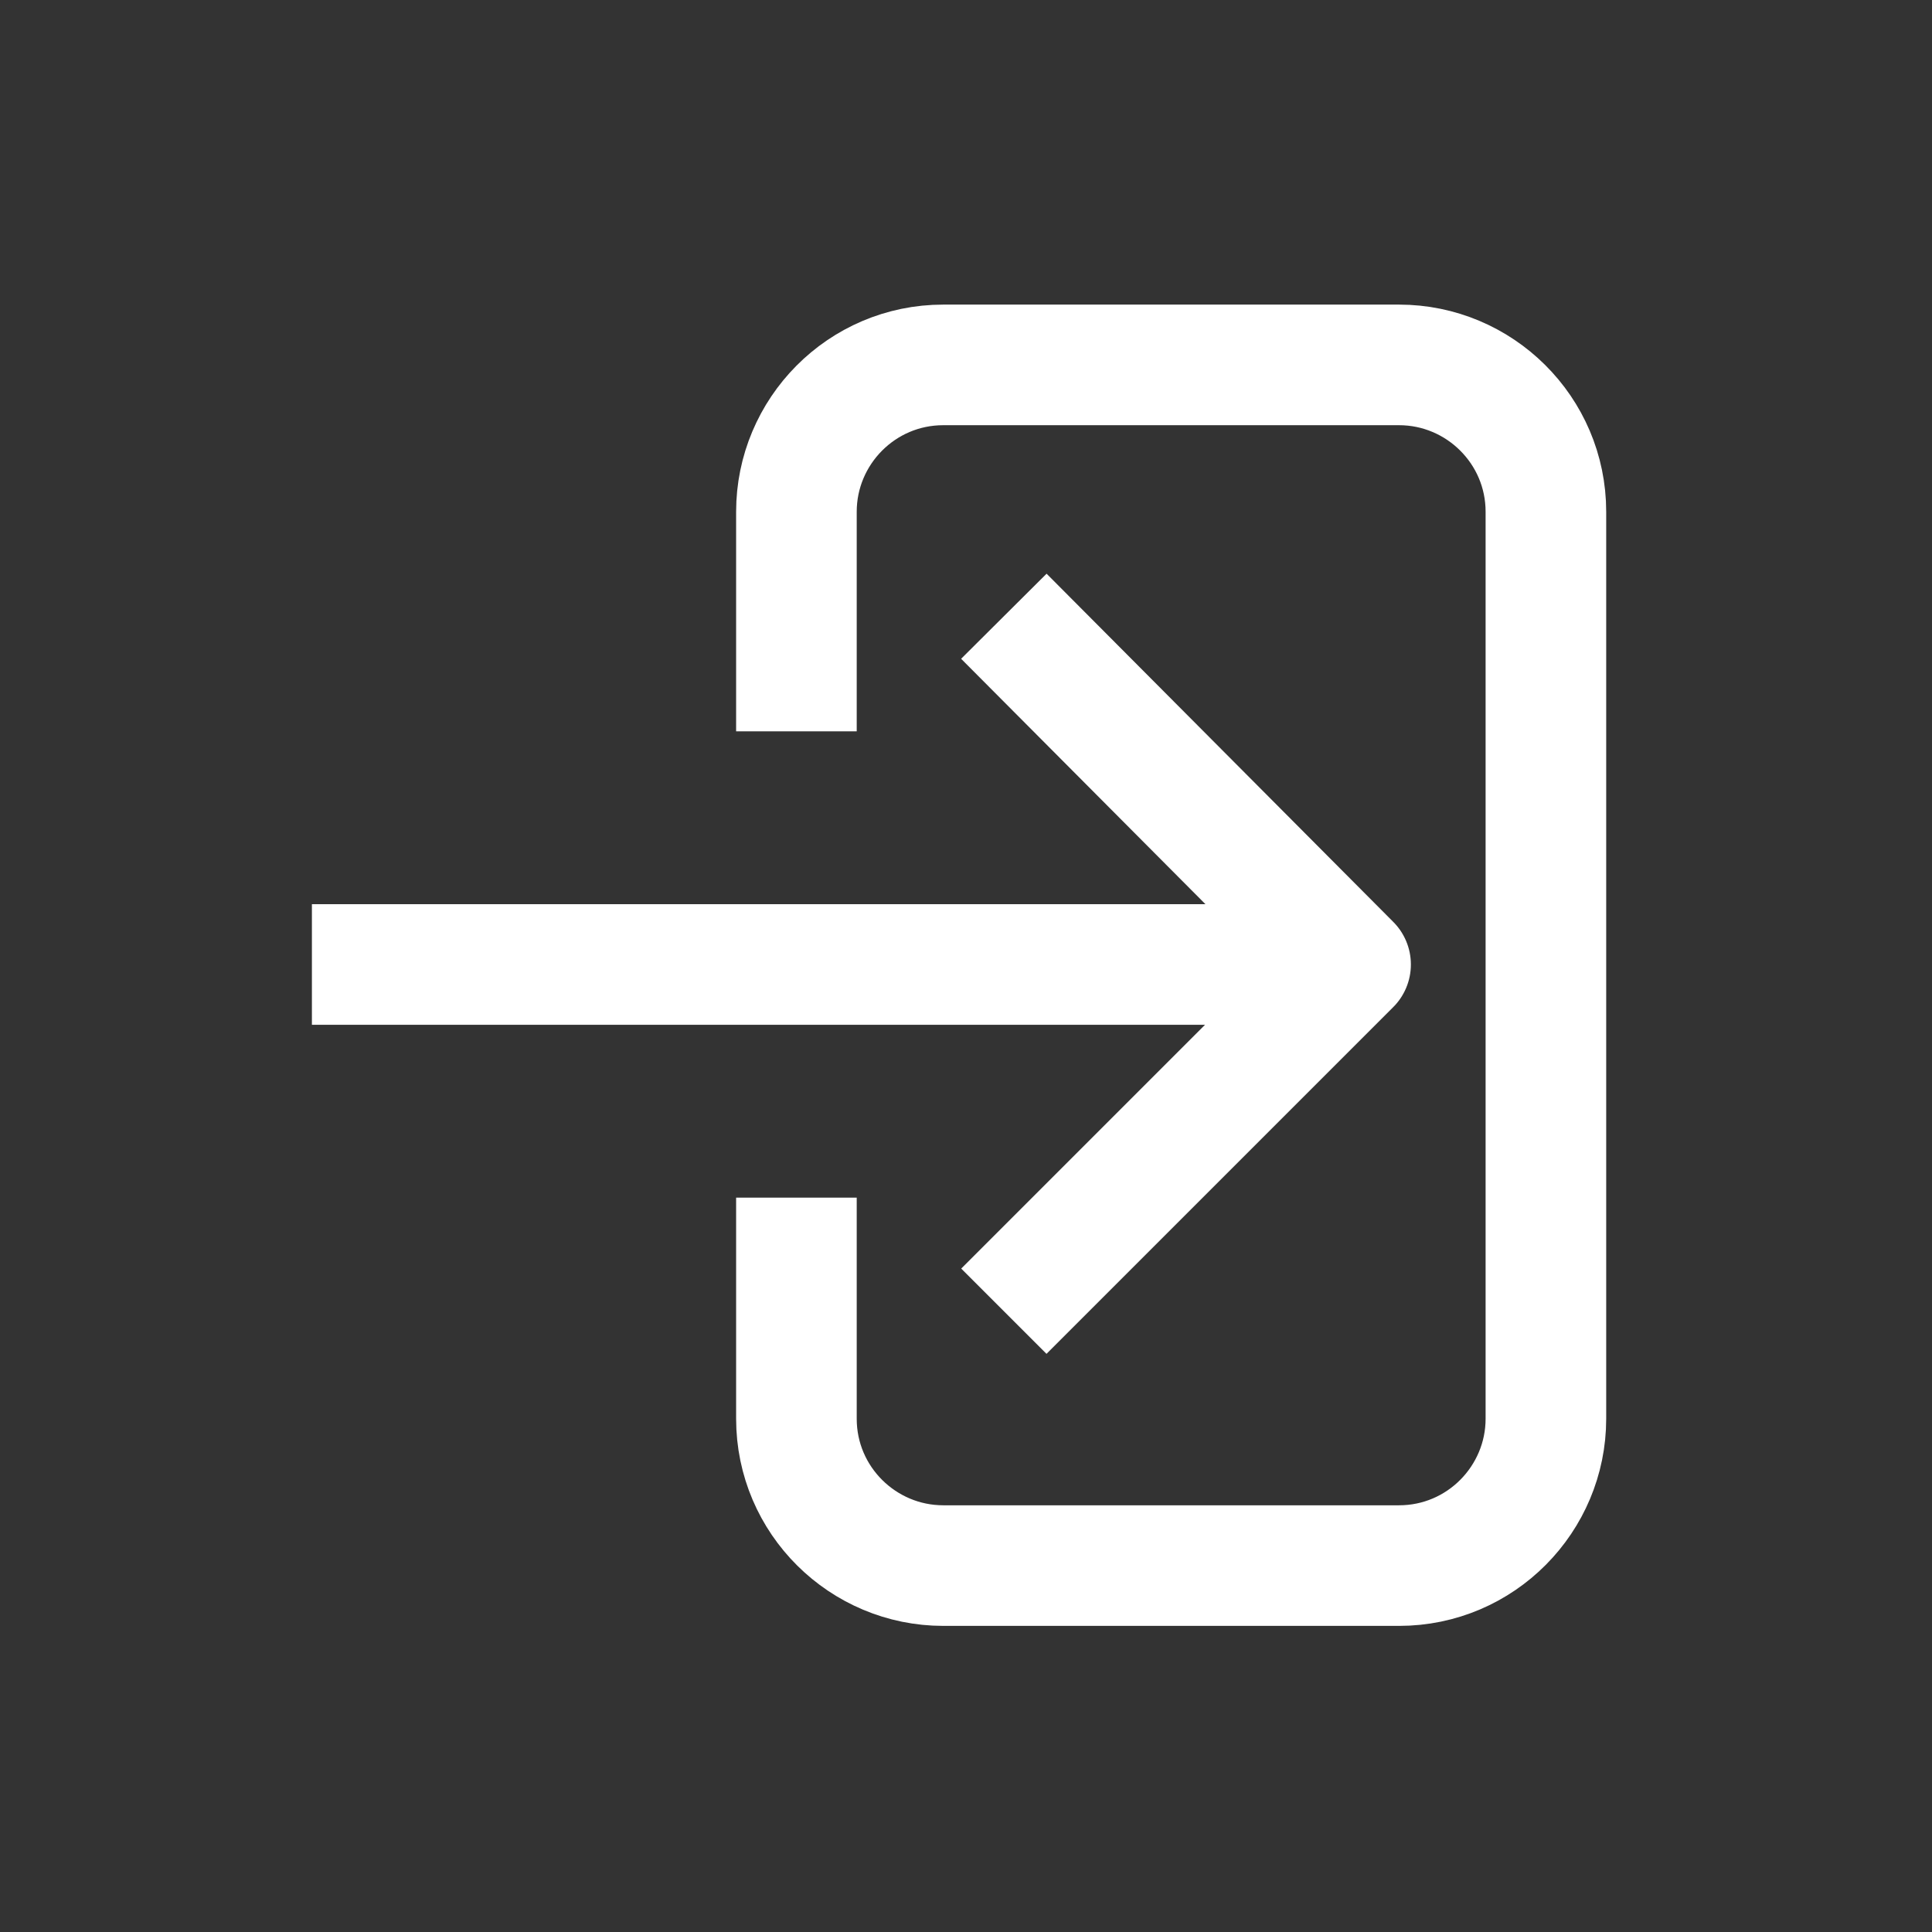
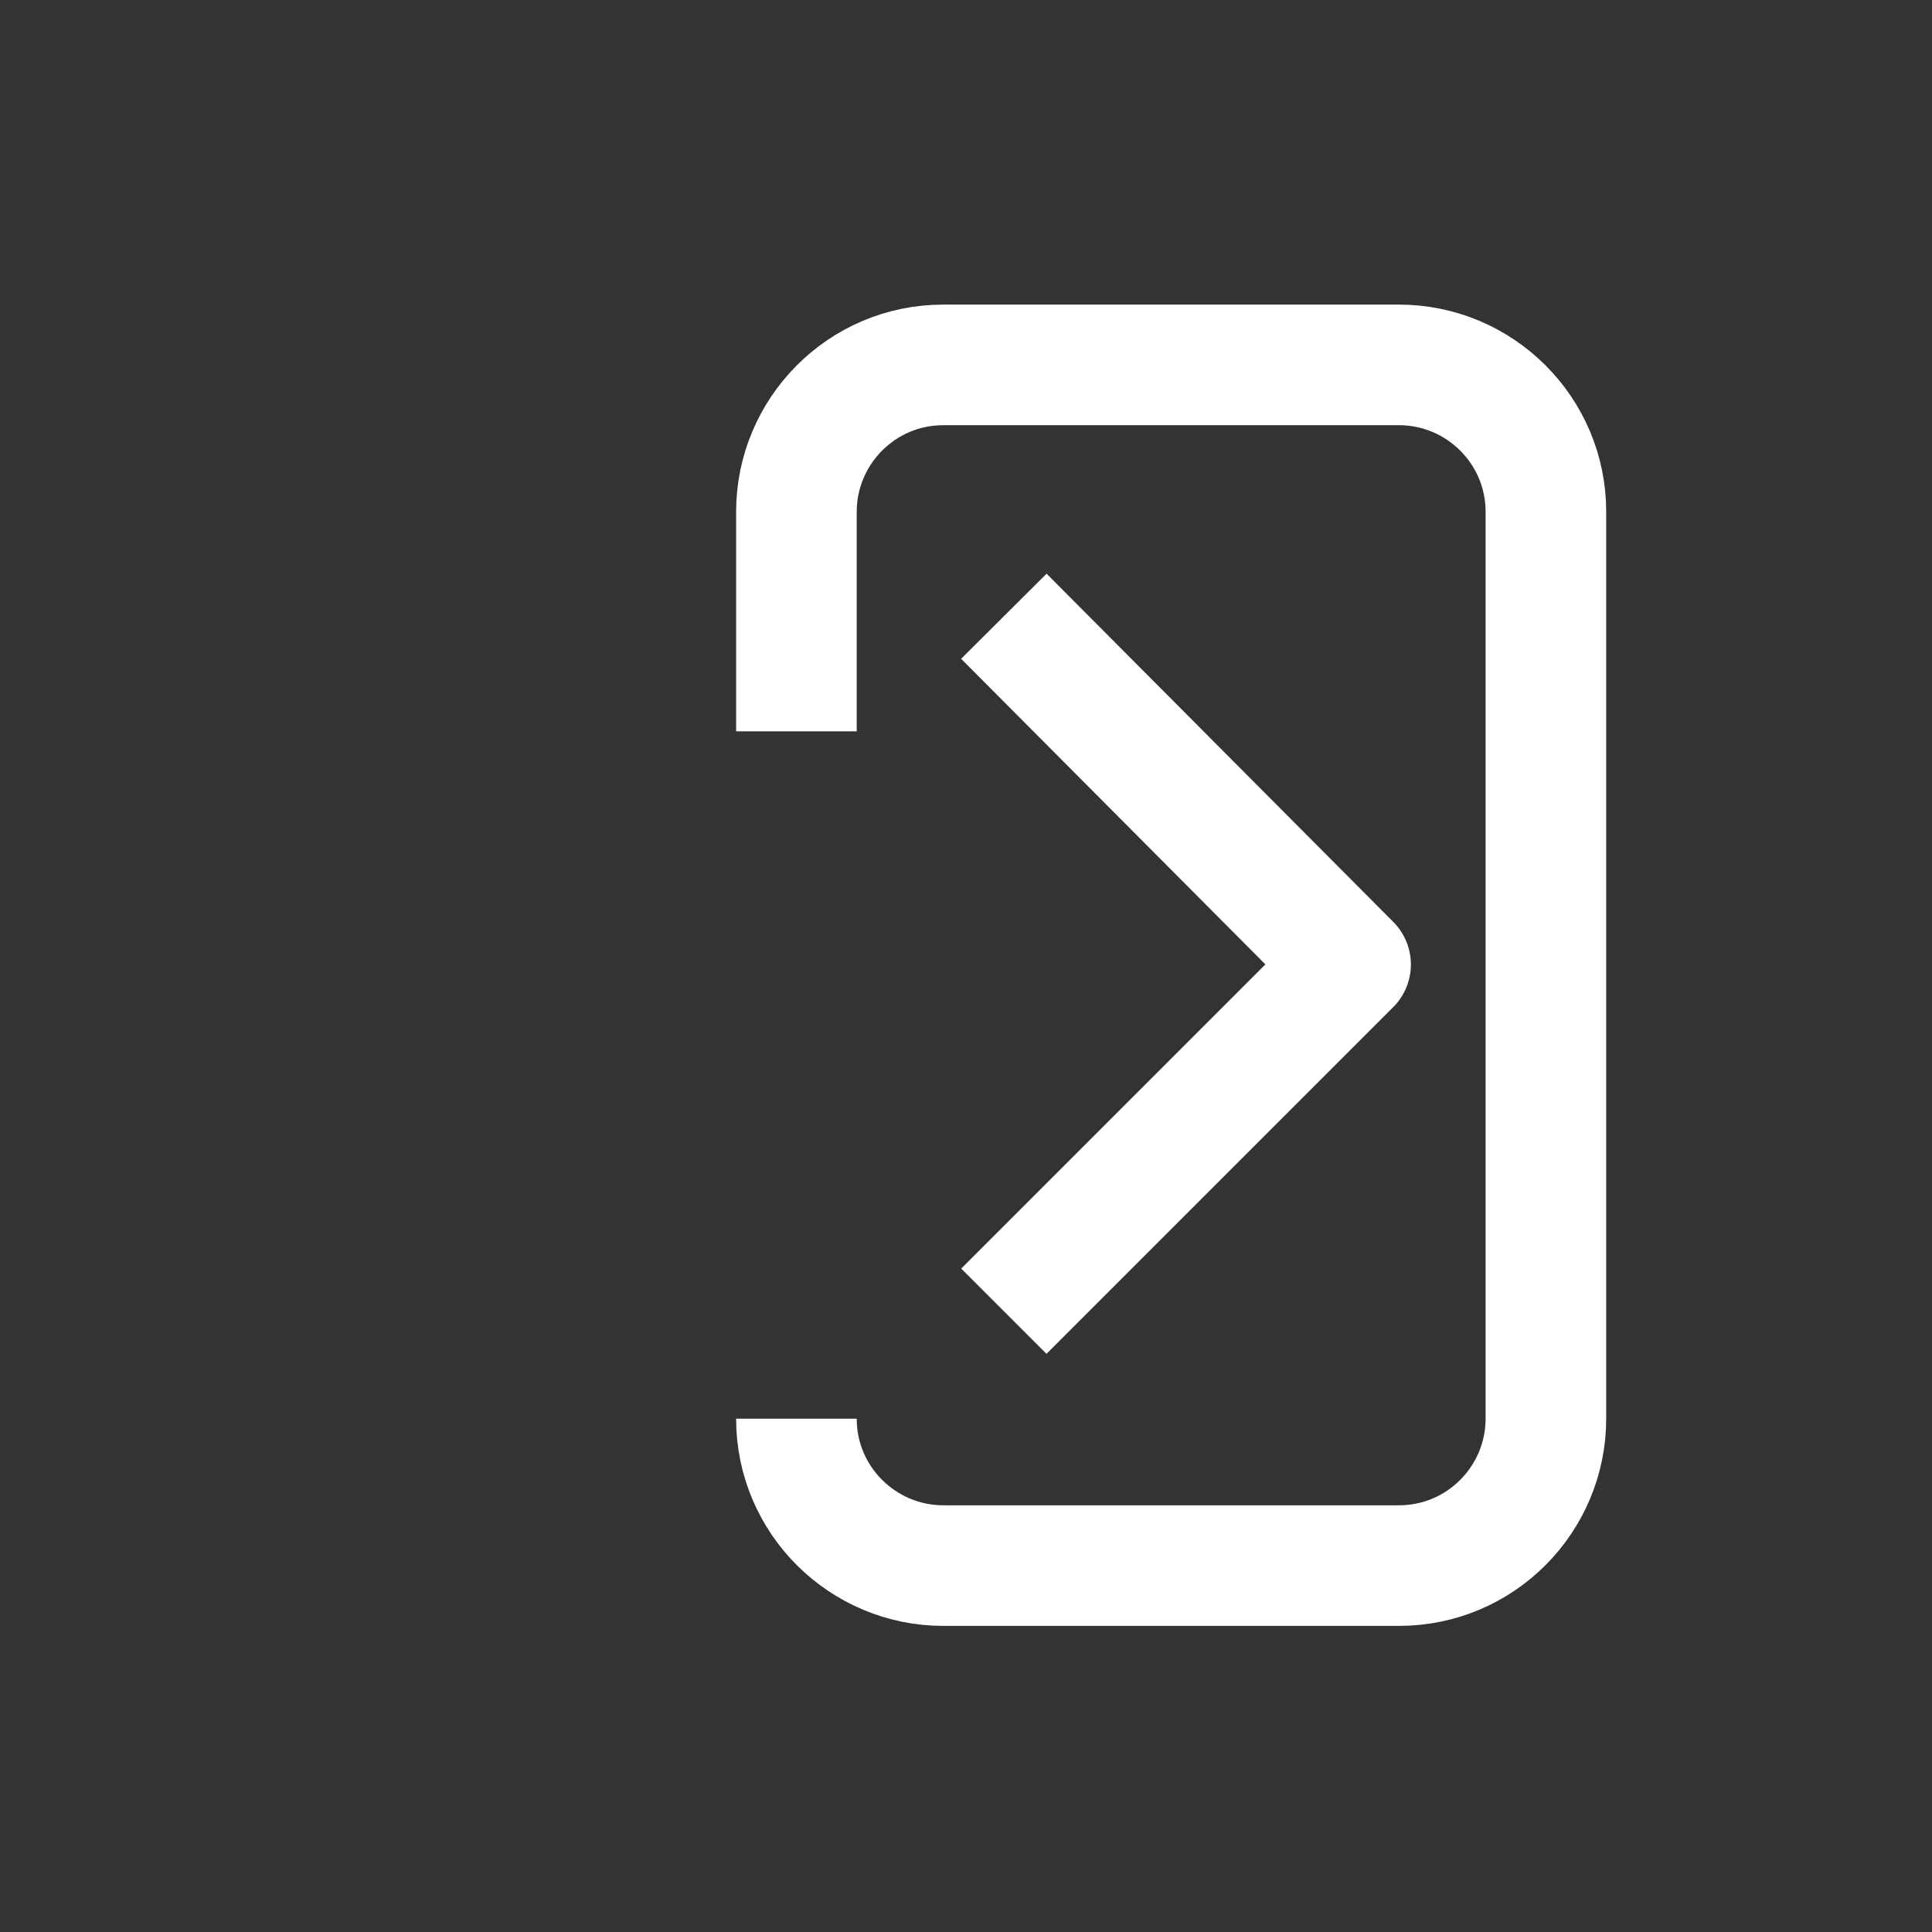
<svg xmlns="http://www.w3.org/2000/svg" viewBox="0 0 127.6 127.6" fill="none" stroke="#fff" stroke-width="7.965" stroke-miterlimit="10">
  <rect x="0" y="0" width="127.6" height="127.6" fill="#333333" stroke="none" />
-   <path d="M86.4 63.7H20.6" />
  <path d="m66.3 86.6 22.9-22.9-22.9-23" stroke-linejoin="round" />
-   <path d="M52.6 48.3V33.8c0-5.3 4.3-9.7 9.7-9.7h30.1c5.3 0 9.7 4.3 9.7 9.7v59.9c0 5.3-4.3 9.7-9.7 9.7H62.3c-5.3 0-9.7-4.3-9.7-9.7V79.1" />
+   <path d="M52.6 48.3V33.8c0-5.3 4.3-9.7 9.7-9.7h30.1c5.3 0 9.7 4.3 9.7 9.7v59.9c0 5.3-4.3 9.7-9.7 9.7H62.3c-5.3 0-9.7-4.3-9.7-9.7" />
</svg>